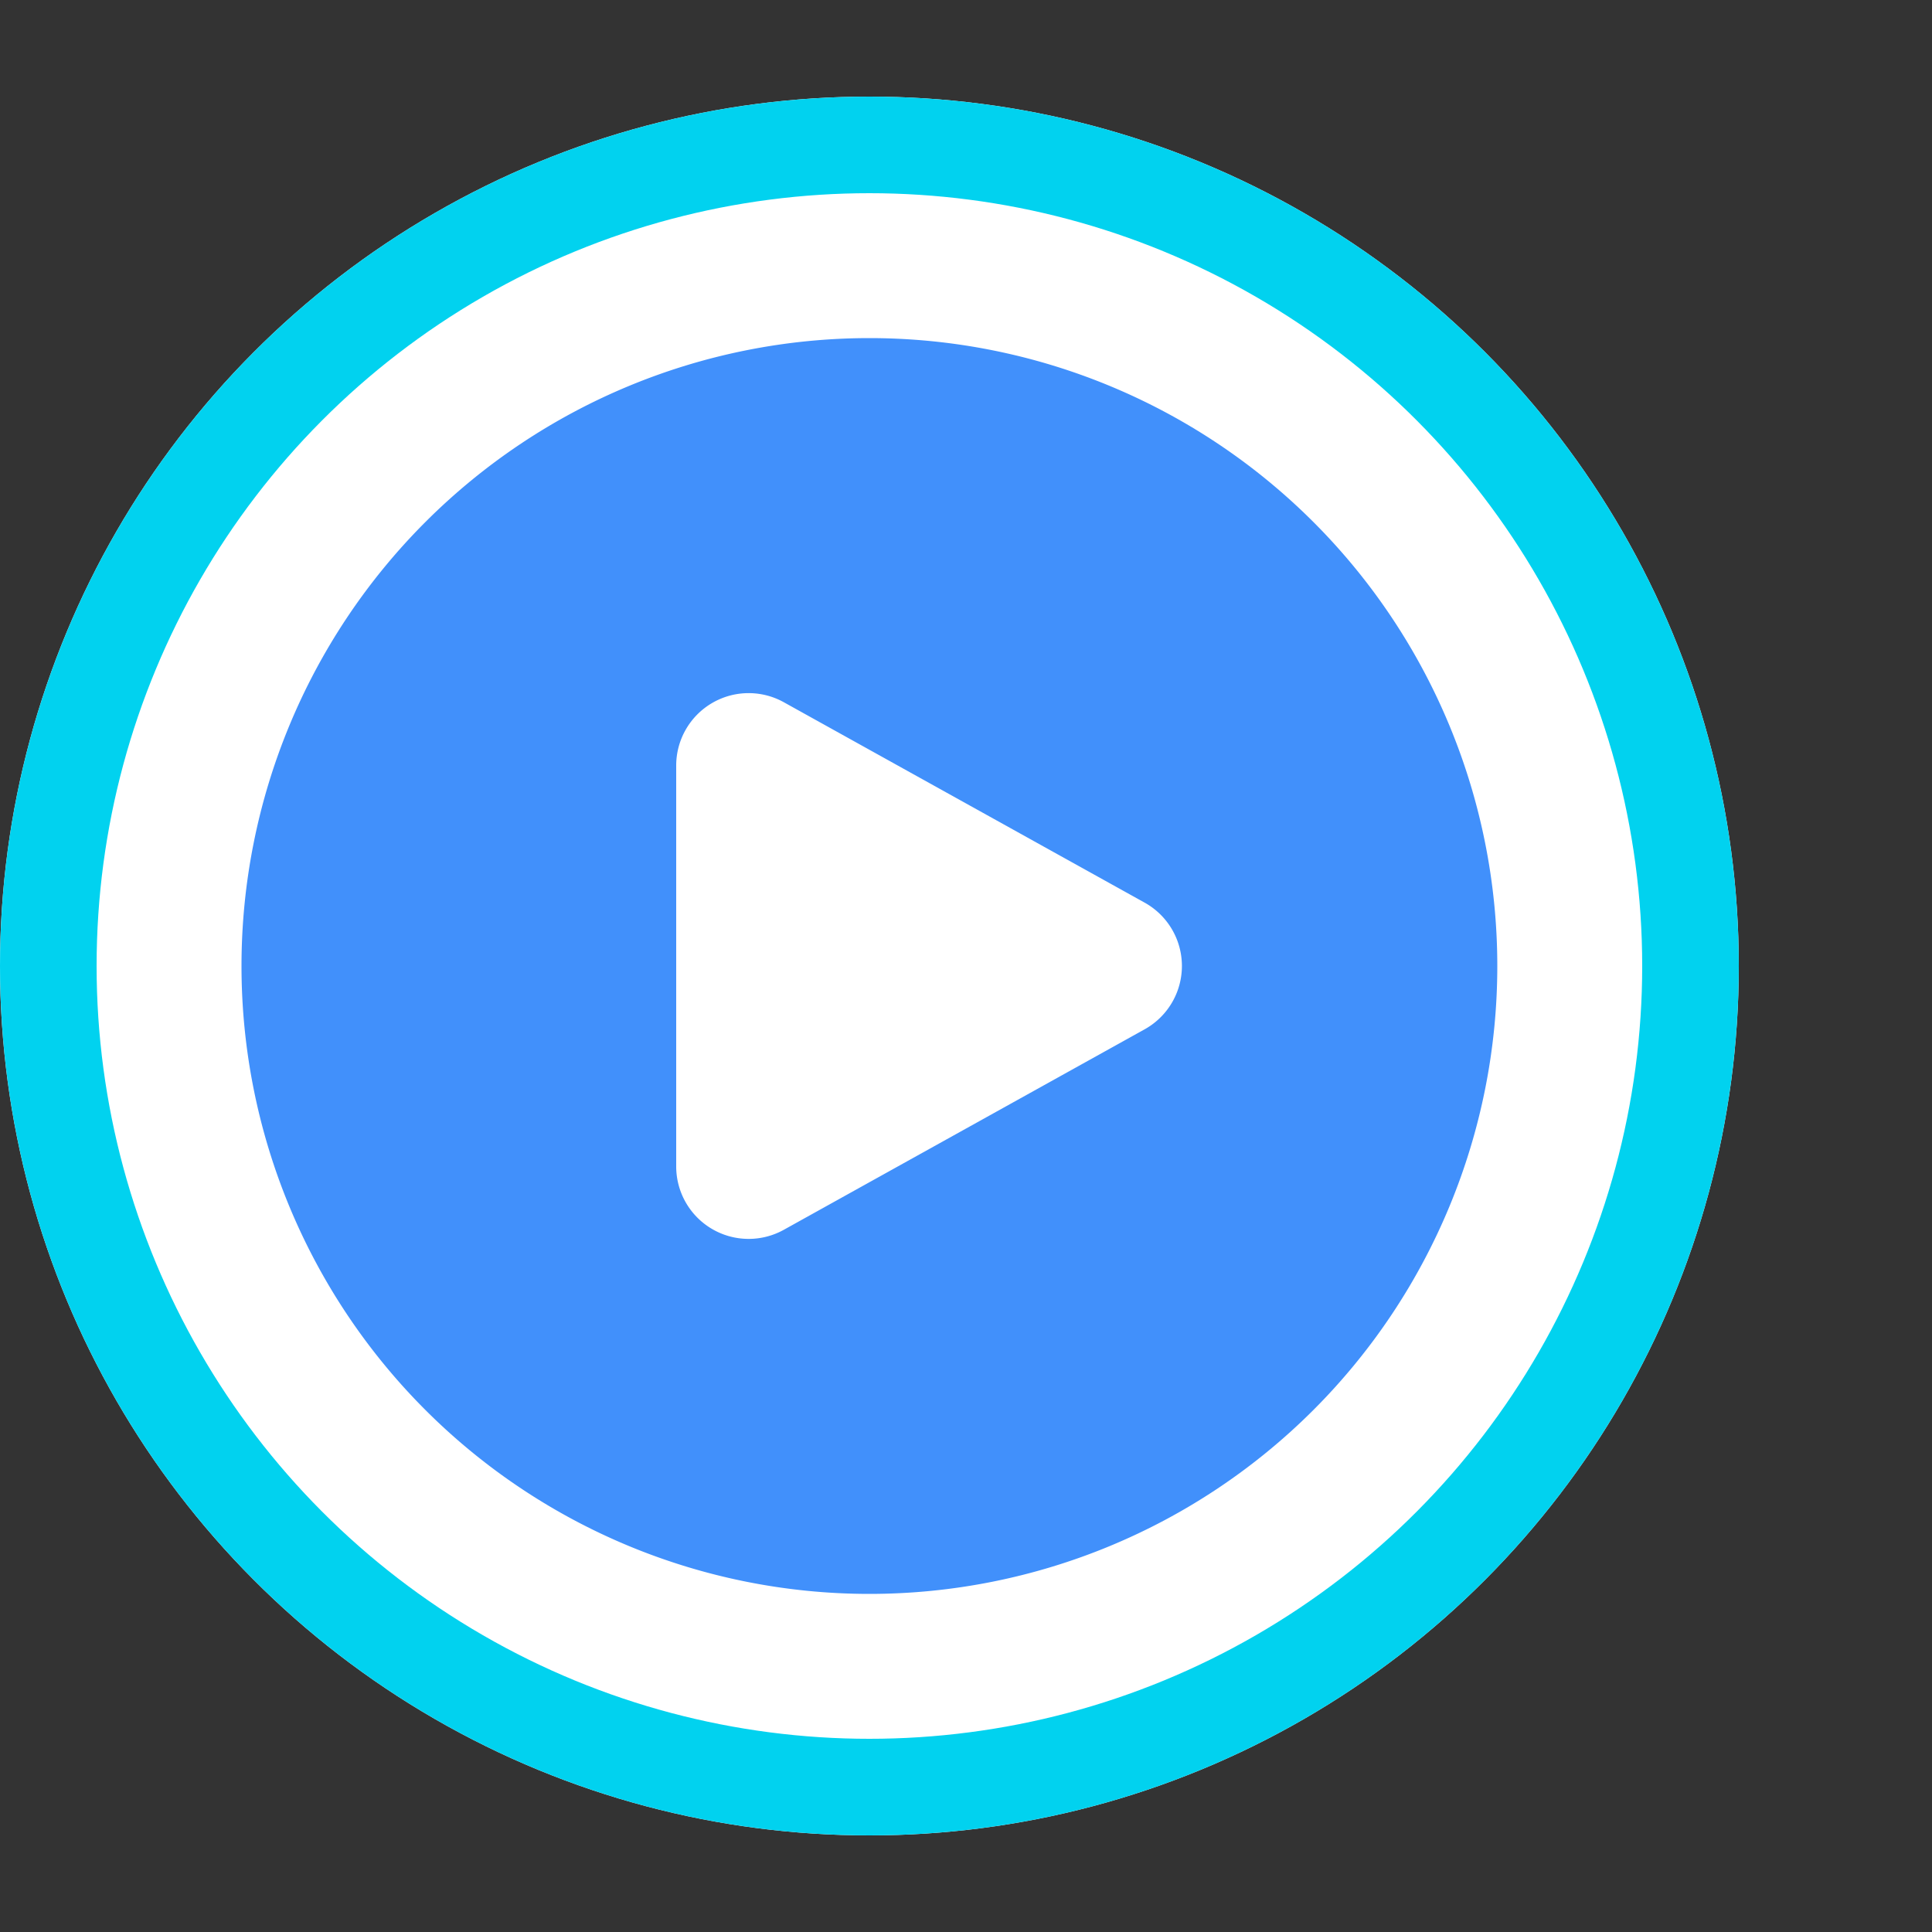
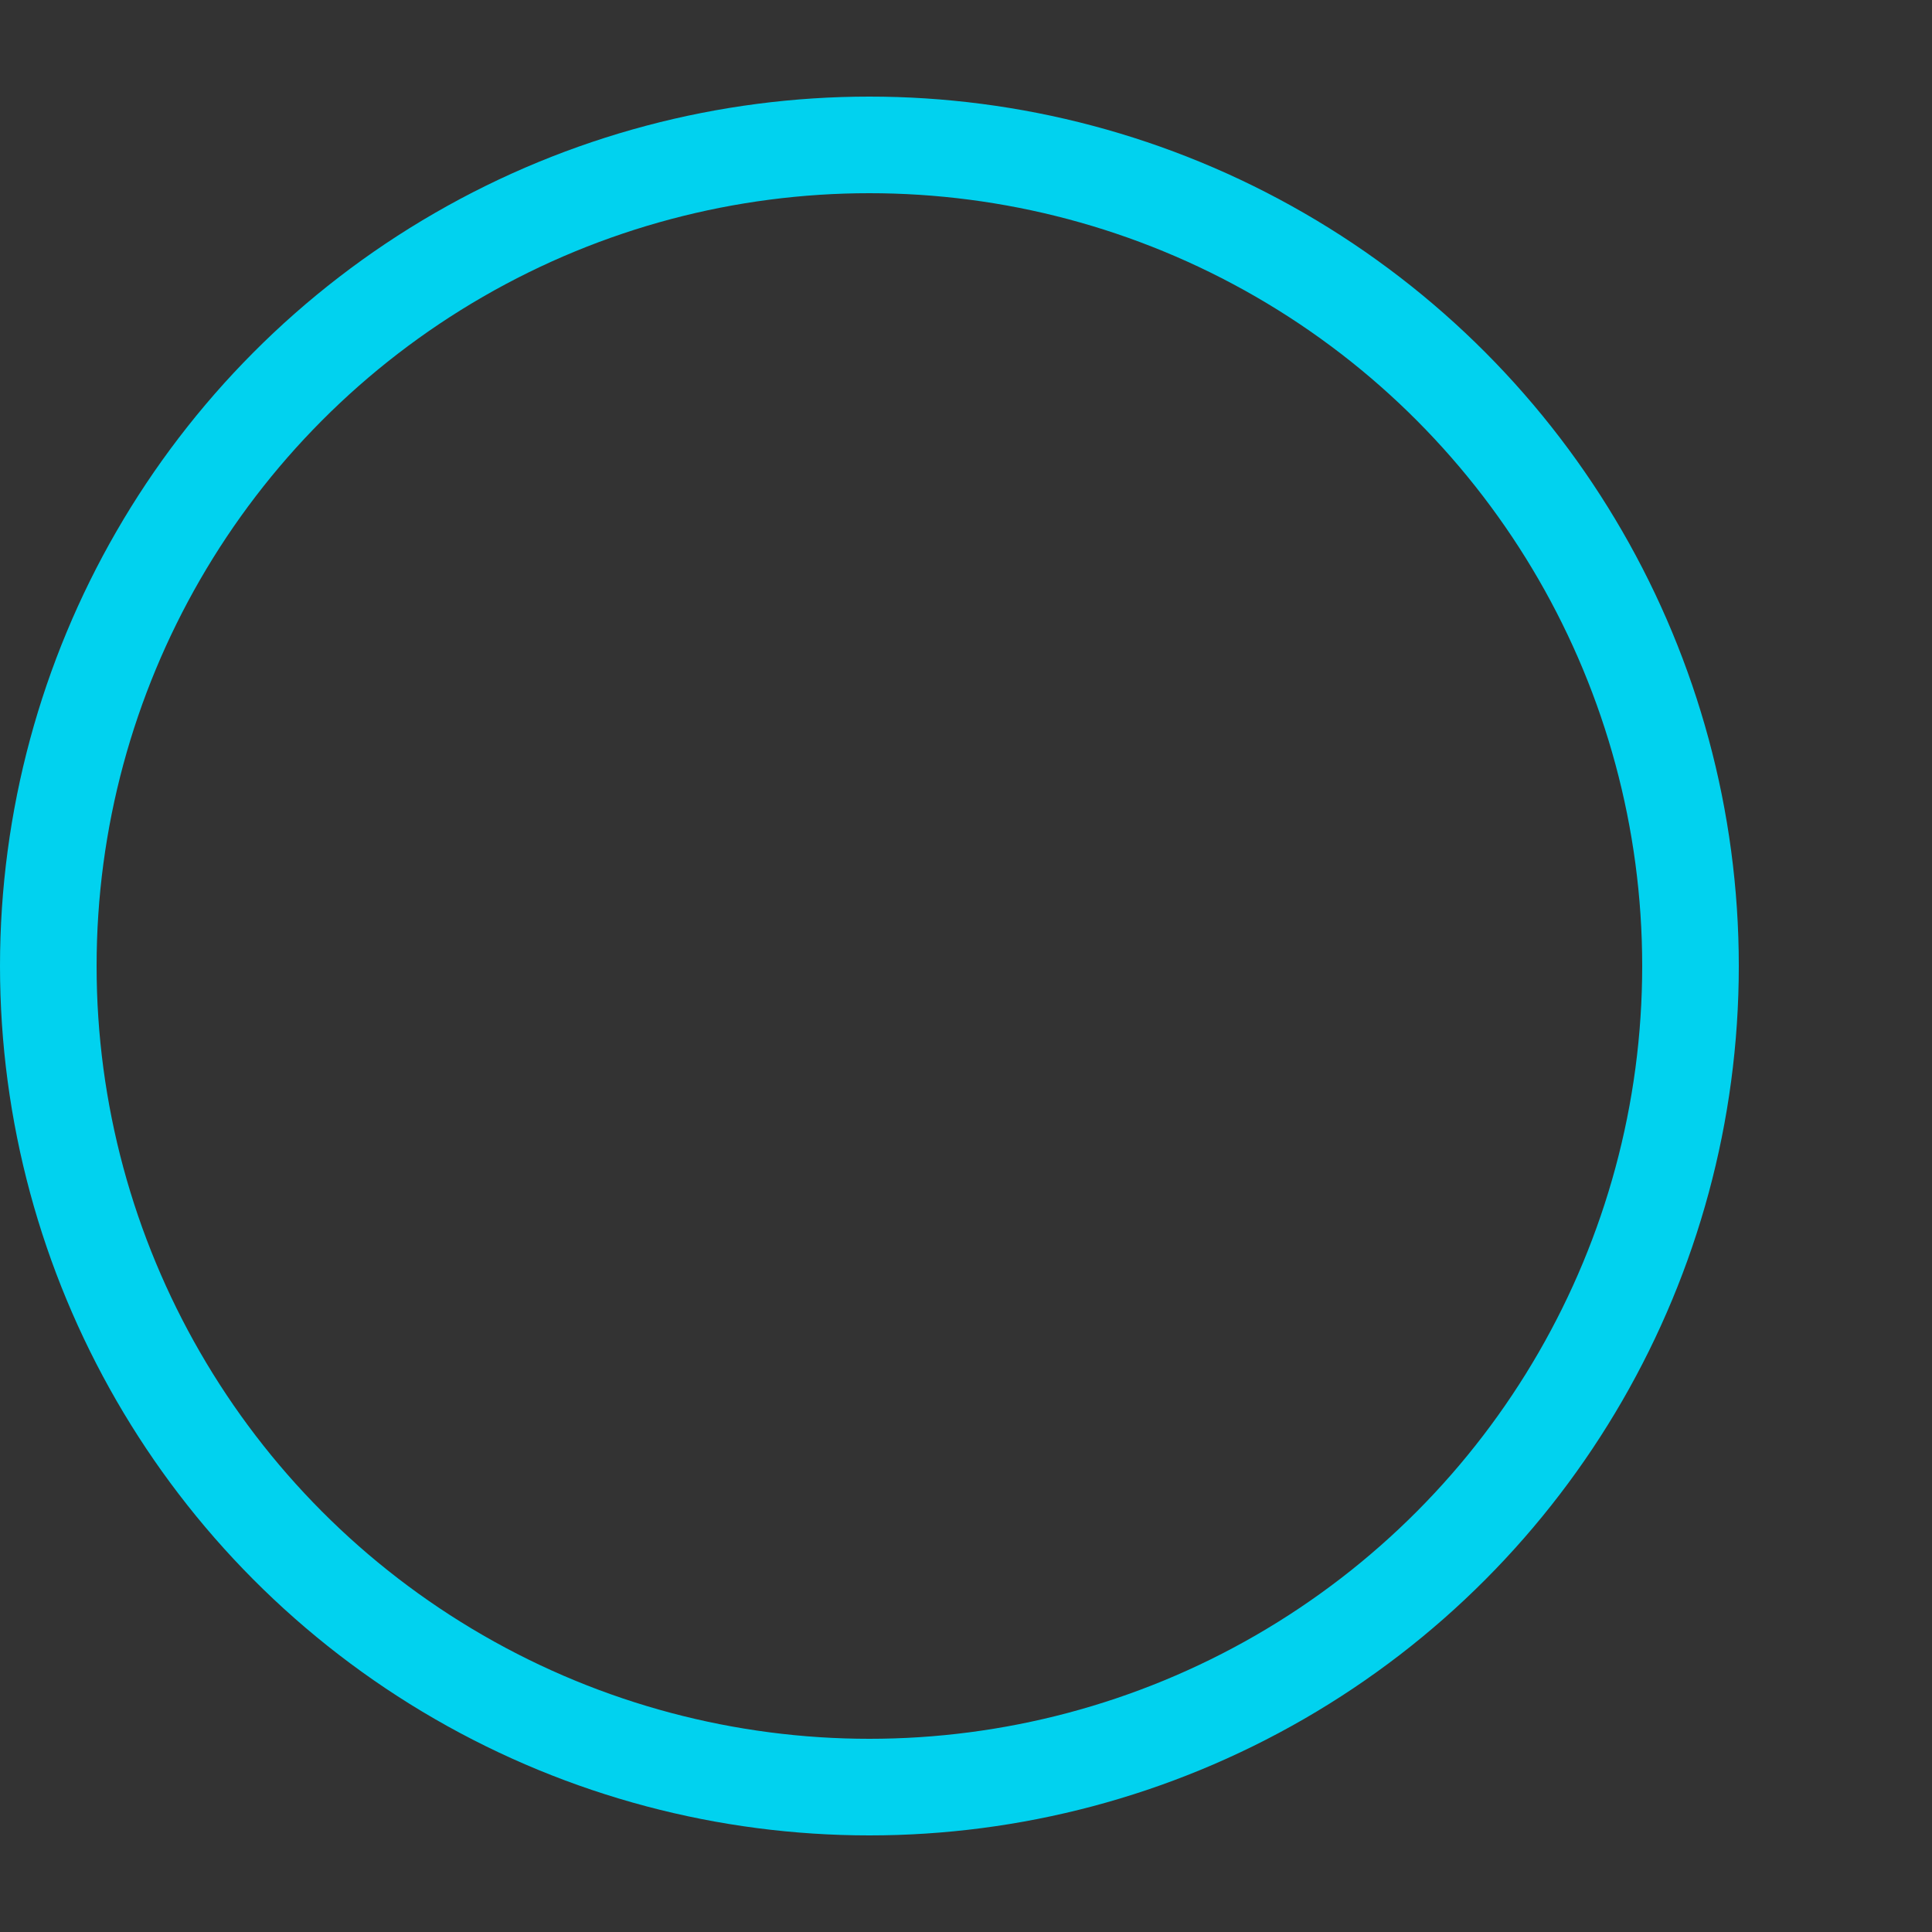
<svg xmlns="http://www.w3.org/2000/svg" width="40" height="40" viewBox="0 0 40 40">
  <rect x="0" y="0" width="40" height="40" fill="#333333" stroke="none" />
  <g id="Group_23125" data-name="Group 23125" transform="translate(5291 11082)">
-     <rect id="Rectangle_7713" data-name="Rectangle 7713" width="40" height="40" transform="translate(-5291 -11082)" fill="none" />
    <g id="Group_23337" data-name="Group 23337" transform="translate(-6056 -27087)">
      <g id="Ellipse_745" data-name="Ellipse 745" transform="translate(765 16007)" fill="#fff" stroke="#01d2ef" stroke-width="2">
-         <circle cx="18" cy="18" r="18" stroke="none" />
        <circle cx="18" cy="18" r="17" fill="none" />
      </g>
-       <path id="Path_32538" data-name="Path 32538" d="M2.25,15.25a13,13,0,1,1,13,13A13,13,0,0,1,2.25,15.25Zm18.7-1.311a1.5,1.5,0,0,1,0,2.621l-7.471,4.151A1.5,1.5,0,0,1,11.25,19.4V11.1a1.5,1.5,0,0,1,2.228-1.311Z" transform="translate(767.75 16009.75)" fill="#4190fb" fill-rule="evenodd" />
    </g>
  </g>
</svg>